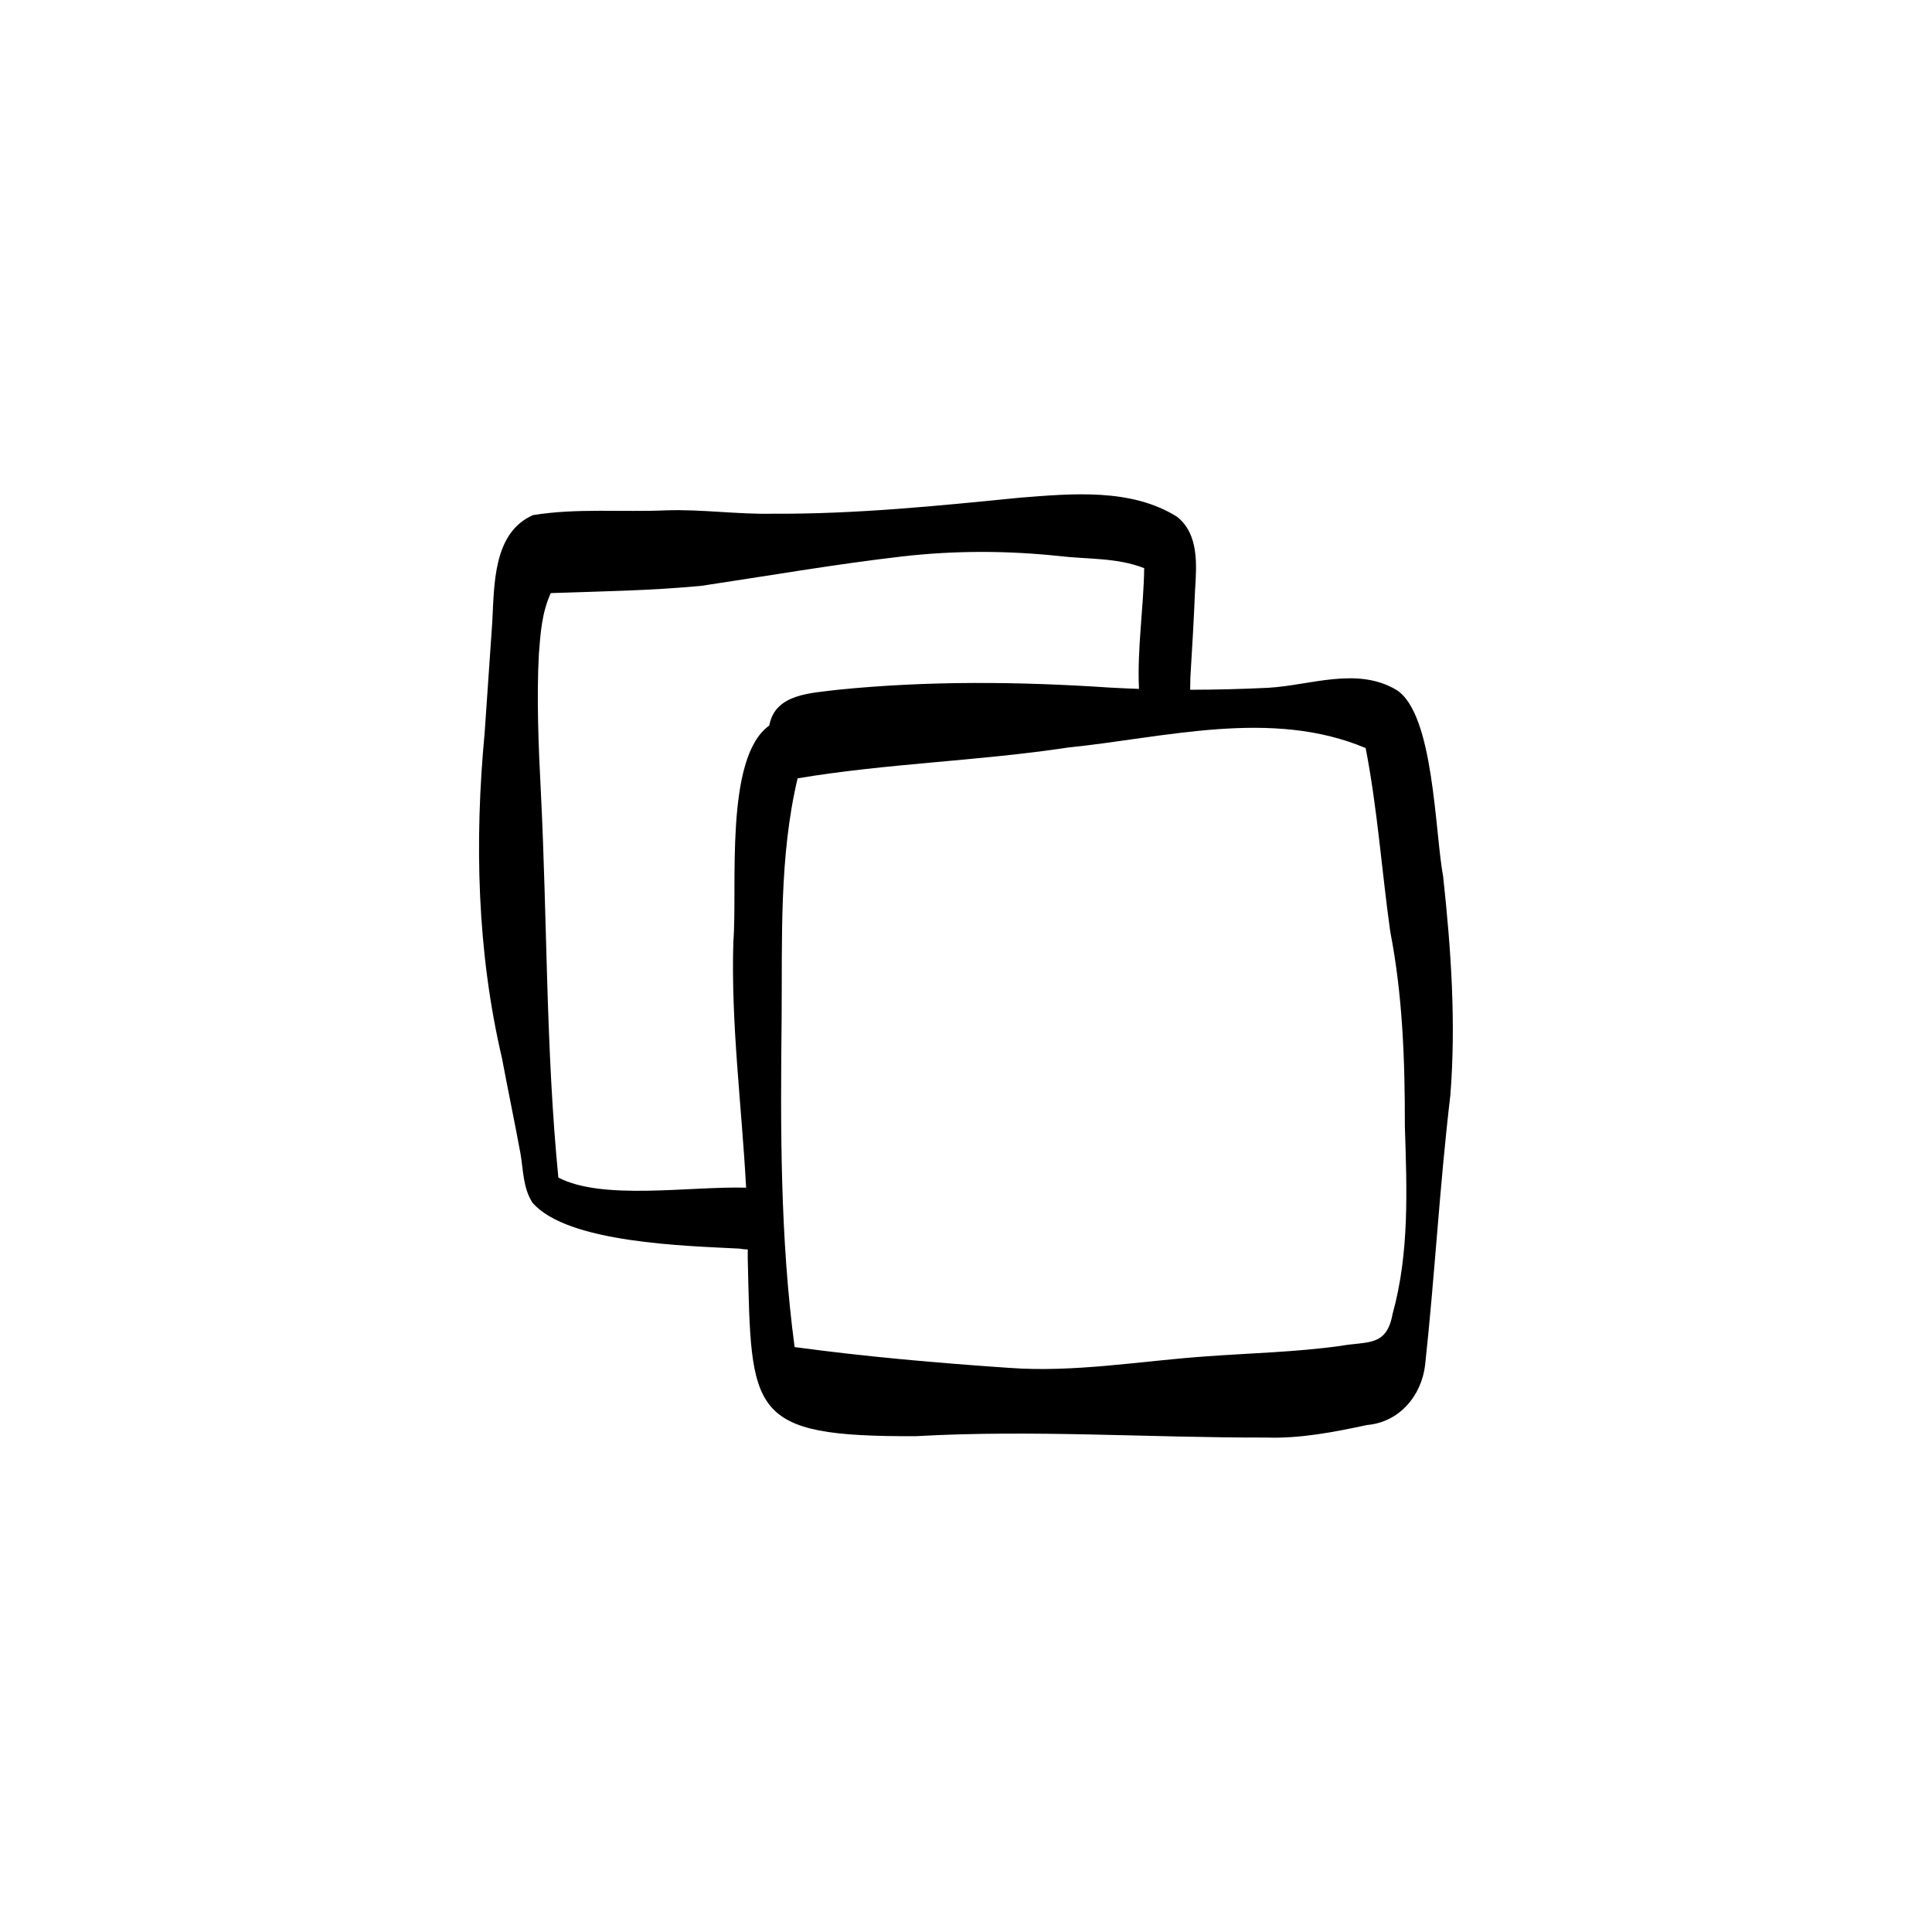
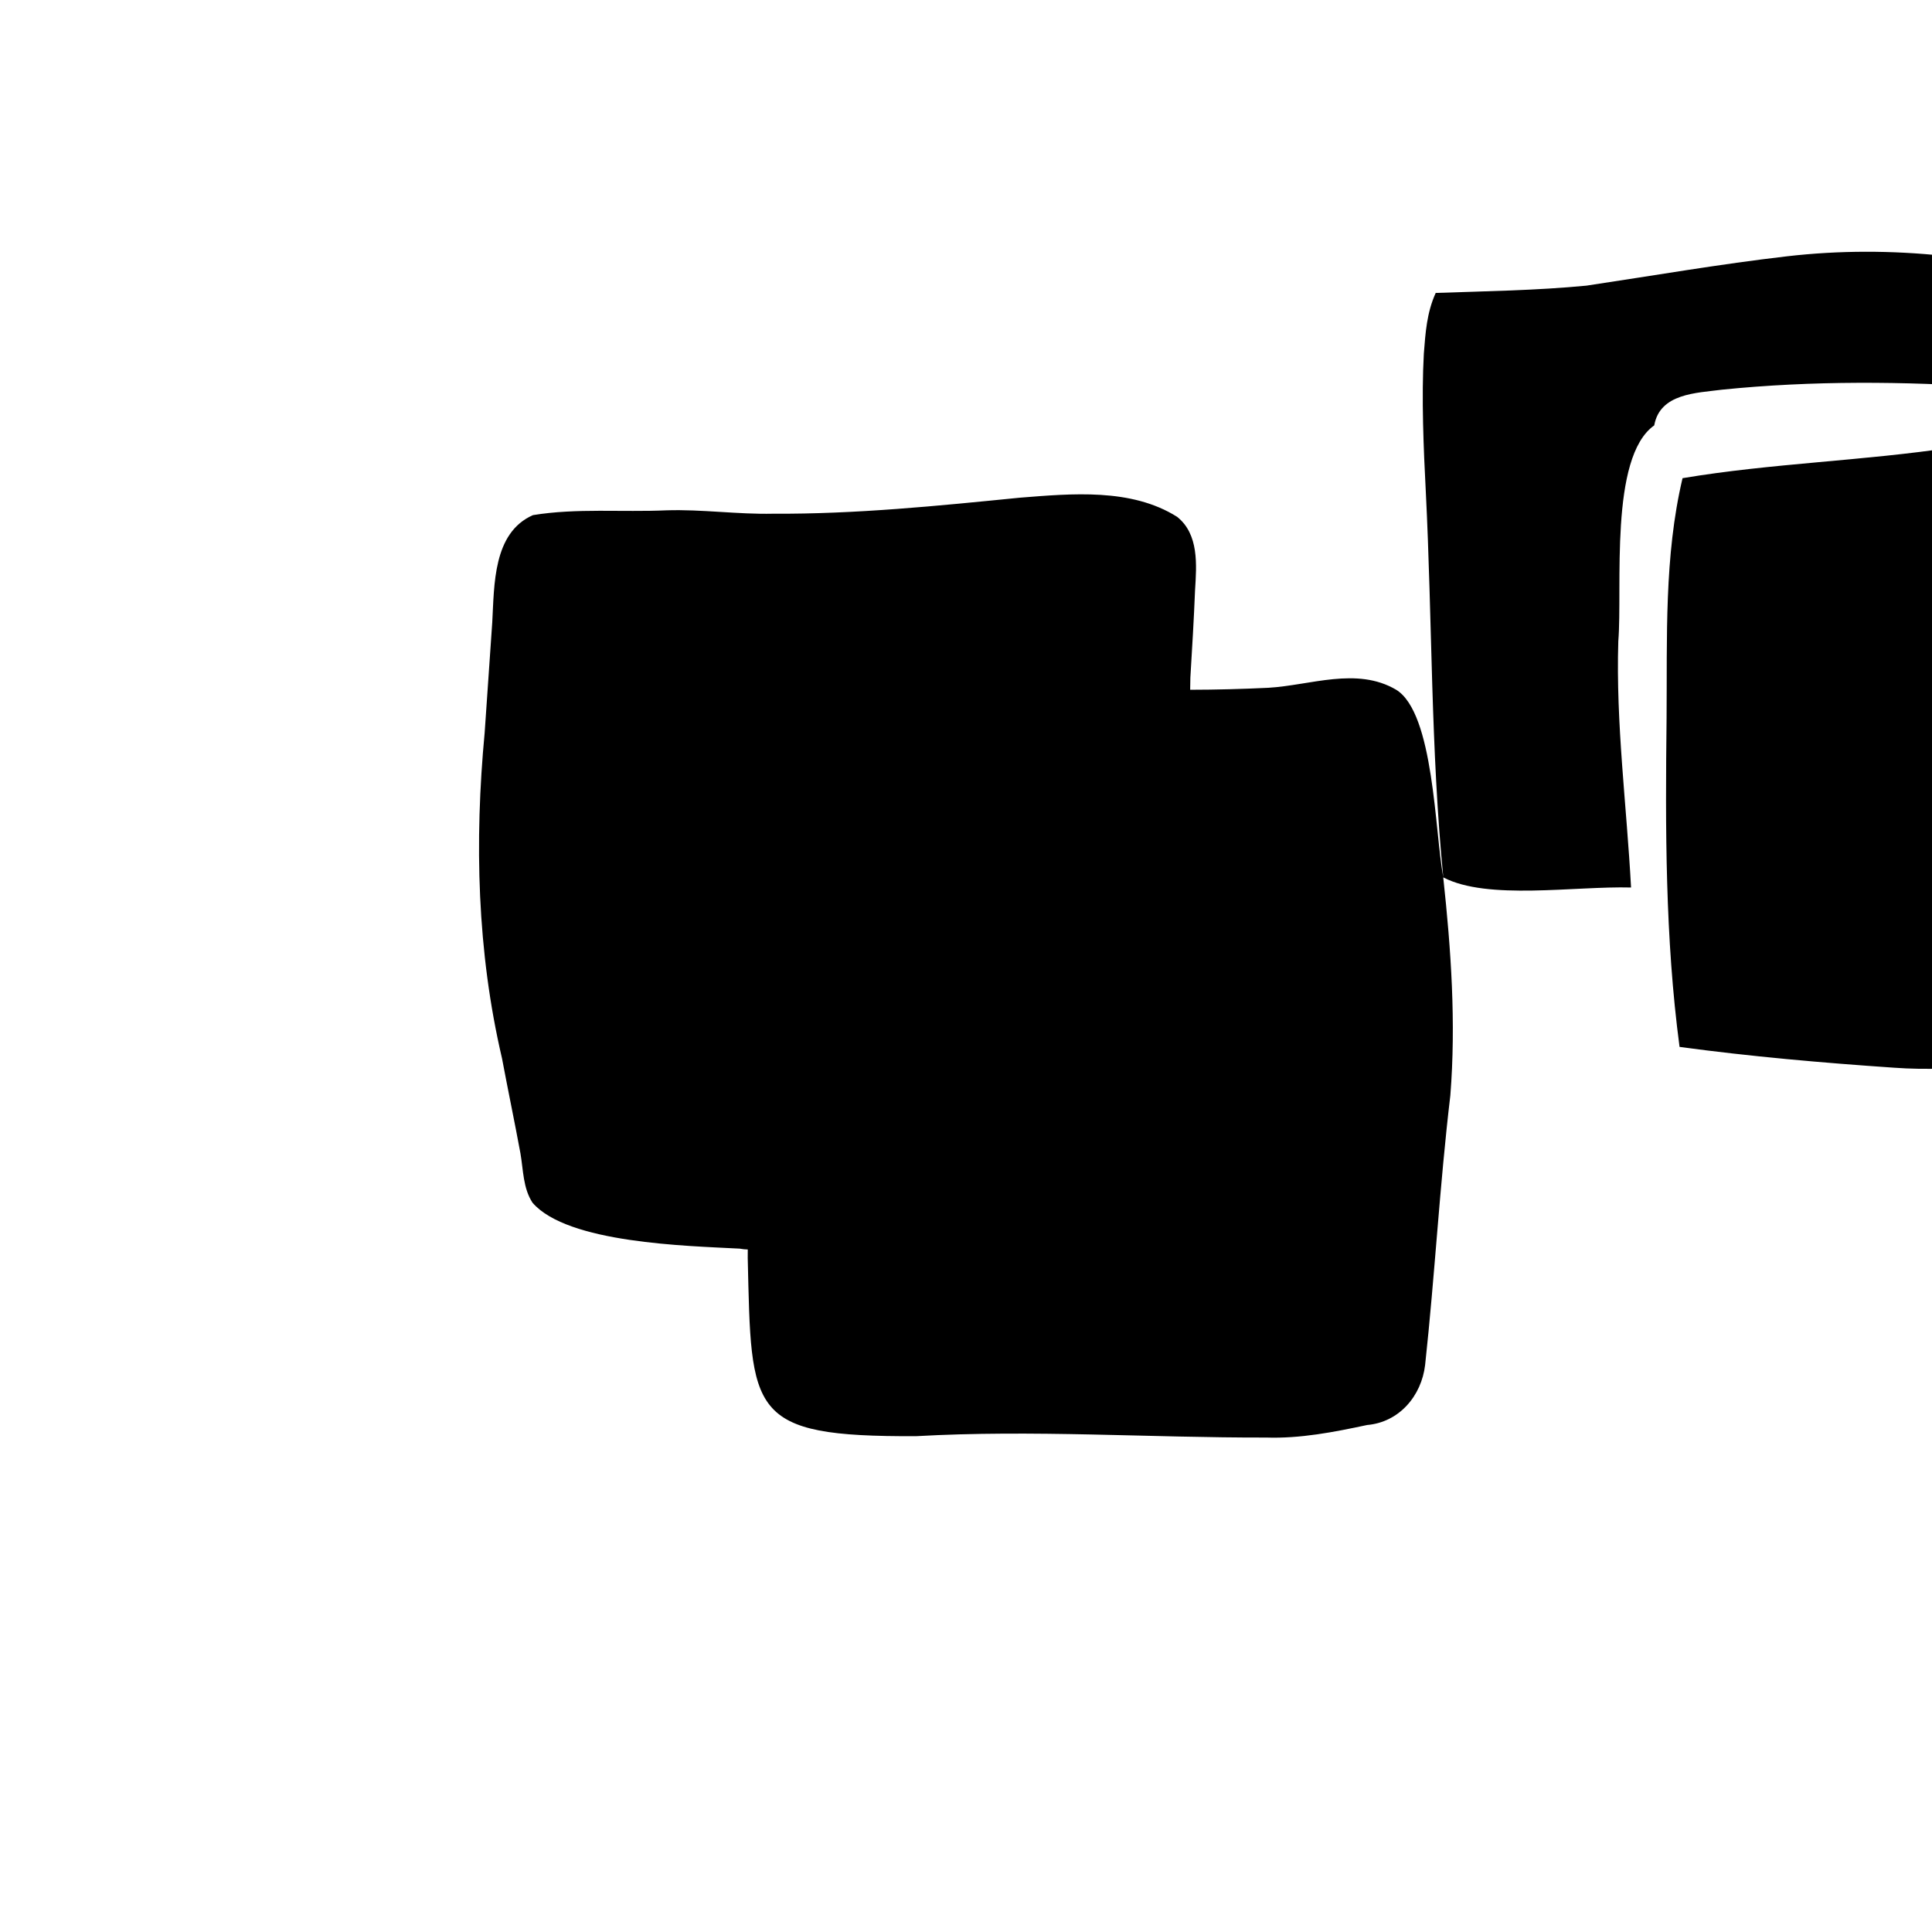
<svg xmlns="http://www.w3.org/2000/svg" fill="#000000" width="800px" height="800px" version="1.1" viewBox="144 144 512 512">
-   <path d="m526.49 376.53c-2.277-12.004-2.418-43.602-12.527-49.762-10.438-6.113-22.691-1.141-33.855-0.496-6.898 0.328-13.805 0.516-20.703 0.523 0.039-1.121 0.039-2.211 0.055-3.203 0.465-7.727 0.934-15.449 1.242-23.188 0.418-6.664 1.062-14.82-4.758-19.445-12.16-7.652-27.926-6.152-41.676-5.066-21.746 2.168-43.523 4.375-65.395 4.246-9.438 0.203-18.809-1.203-28.254-0.898-11.734 0.523-23.801-0.625-35.375 1.27-10.629 4.676-10.238 18.52-10.789 28.406-0.66 9.762-1.344 19.527-2.016 29.289-2.715 28.816-2.016 58 4.602 86.273 1.578 8.41 3.34 16.793 4.891 25.211 0.758 4.398 0.672 9.191 3.199 13.047 9.285 10.742 40.883 11.426 54.883 12.16 0.766 0.141 1.477 0.215 2.156 0.227 0 0.746 0 1.492-0.012 2.238 0.969 41.227-0.012 47.41 44.59 47.238 30.941-1.754 61.848 0.43 92.801 0.363 9.016 0.301 17.969-1.445 26.75-3.324 8.492-0.727 14.414-7.703 15.375-15.926 2.578-23.754 3.856-47.672 6.684-71.434 1.523-19.266 0.195-38.57-1.883-57.75zm-234.52 79.547c-3.34-34.012-2.922-68.195-4.641-102.3-0.59-11.285-1.164-24.91-0.516-36.523 0.43-5.461 0.758-10.82 3.144-16.074 13.32-0.469 26.684-0.652 39.957-1.934 17.699-2.648 35.355-5.715 53.156-7.777 13.824-1.594 27.77-1.578 41.602-0.113 7.512 0.898 15.422 0.375 22.551 3.219-0.156 10.66-1.887 21.34-1.379 31.988-2.625-0.094-5.254-0.203-7.879-0.355-24.023-1.605-48.125-1.828-72.098 0.605-6.867 0.898-16.477 0.973-17.996 9.465-11.992 8.484-8.371 42.957-9.523 57.211-0.672 21.824 2.215 43.488 3.379 65.254-14.961-0.402-38.008 3.453-49.742-2.668zm221.07 36.172c-1.586 8.746-6.691 7.148-13.805 8.43-11.902 1.652-23.922 1.906-35.891 2.793-17.324 1.23-34.562 4.305-51.988 3.023-18.957-1.297-37.945-2.957-56.777-5.508-3.844-28.918-3.762-58.078-3.438-87.191 0.176-21.152-0.672-42.816 4.231-63.527 23.617-3.965 47.828-4.555 71.59-8.156 25.969-2.641 53.934-10.398 78.949 0.129 3.125 16.055 4.246 32.398 6.508 48.574 3.32 17.055 3.902 34.273 3.883 51.598 0.523 16.625 1.258 33.609-3.266 49.832z" />
+   <path d="m526.49 376.53c-2.277-12.004-2.418-43.602-12.527-49.762-10.438-6.113-22.691-1.141-33.855-0.496-6.898 0.328-13.805 0.516-20.703 0.523 0.039-1.121 0.039-2.211 0.055-3.203 0.465-7.727 0.934-15.449 1.242-23.188 0.418-6.664 1.062-14.82-4.758-19.445-12.16-7.652-27.926-6.152-41.676-5.066-21.746 2.168-43.523 4.375-65.395 4.246-9.438 0.203-18.809-1.203-28.254-0.898-11.734 0.523-23.801-0.625-35.375 1.27-10.629 4.676-10.238 18.52-10.789 28.406-0.66 9.762-1.344 19.527-2.016 29.289-2.715 28.816-2.016 58 4.602 86.273 1.578 8.41 3.34 16.793 4.891 25.211 0.758 4.398 0.672 9.191 3.199 13.047 9.285 10.742 40.883 11.426 54.883 12.16 0.766 0.141 1.477 0.215 2.156 0.227 0 0.746 0 1.492-0.012 2.238 0.969 41.227-0.012 47.41 44.59 47.238 30.941-1.754 61.848 0.43 92.801 0.363 9.016 0.301 17.969-1.445 26.75-3.324 8.492-0.727 14.414-7.703 15.375-15.926 2.578-23.754 3.856-47.672 6.684-71.434 1.523-19.266 0.195-38.57-1.883-57.75zc-3.34-34.012-2.922-68.195-4.641-102.3-0.59-11.285-1.164-24.91-0.516-36.523 0.43-5.461 0.758-10.82 3.144-16.074 13.32-0.469 26.684-0.652 39.957-1.934 17.699-2.648 35.355-5.715 53.156-7.777 13.824-1.594 27.77-1.578 41.602-0.113 7.512 0.898 15.422 0.375 22.551 3.219-0.156 10.66-1.887 21.34-1.379 31.988-2.625-0.094-5.254-0.203-7.879-0.355-24.023-1.605-48.125-1.828-72.098 0.605-6.867 0.898-16.477 0.973-17.996 9.465-11.992 8.484-8.371 42.957-9.523 57.211-0.672 21.824 2.215 43.488 3.379 65.254-14.961-0.402-38.008 3.453-49.742-2.668zm221.07 36.172c-1.586 8.746-6.691 7.148-13.805 8.43-11.902 1.652-23.922 1.906-35.891 2.793-17.324 1.23-34.562 4.305-51.988 3.023-18.957-1.297-37.945-2.957-56.777-5.508-3.844-28.918-3.762-58.078-3.438-87.191 0.176-21.152-0.672-42.816 4.231-63.527 23.617-3.965 47.828-4.555 71.59-8.156 25.969-2.641 53.934-10.398 78.949 0.129 3.125 16.055 4.246 32.398 6.508 48.574 3.32 17.055 3.902 34.273 3.883 51.598 0.523 16.625 1.258 33.609-3.266 49.832z" />
</svg>